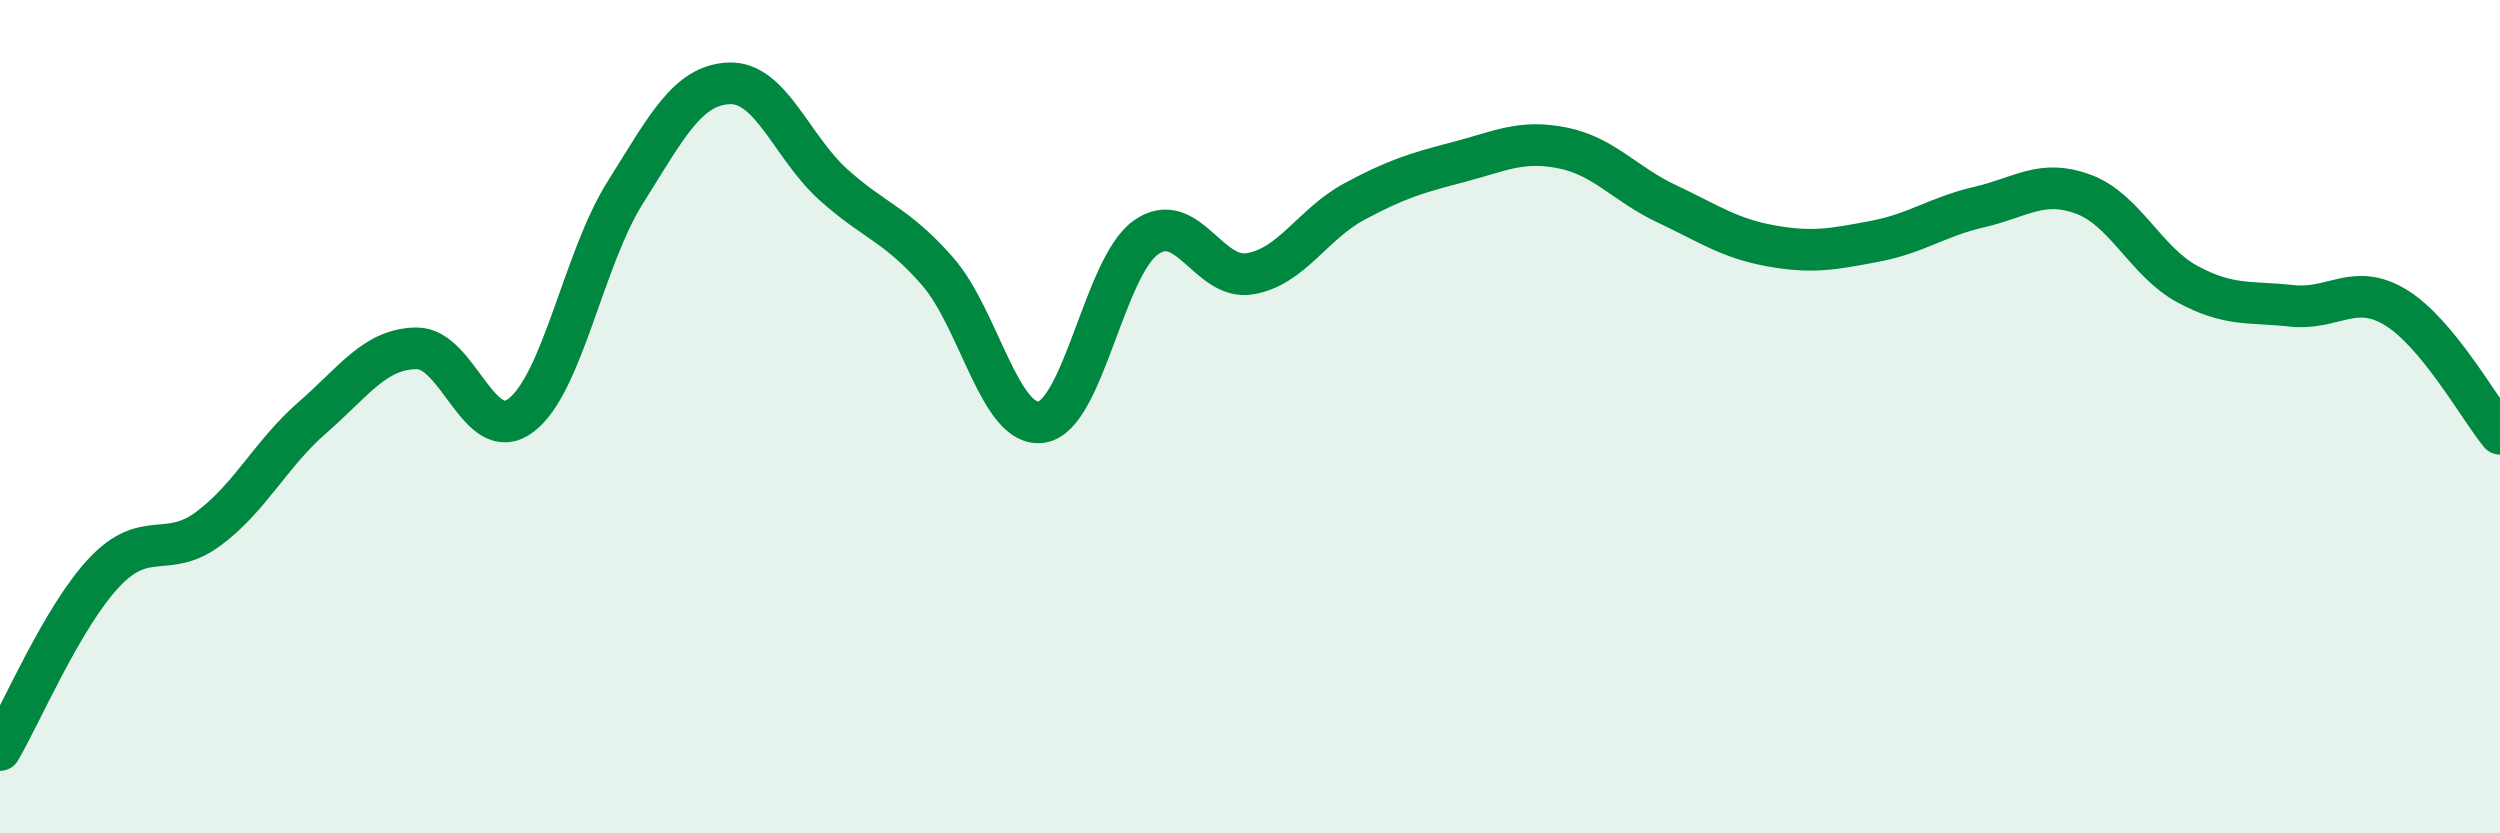
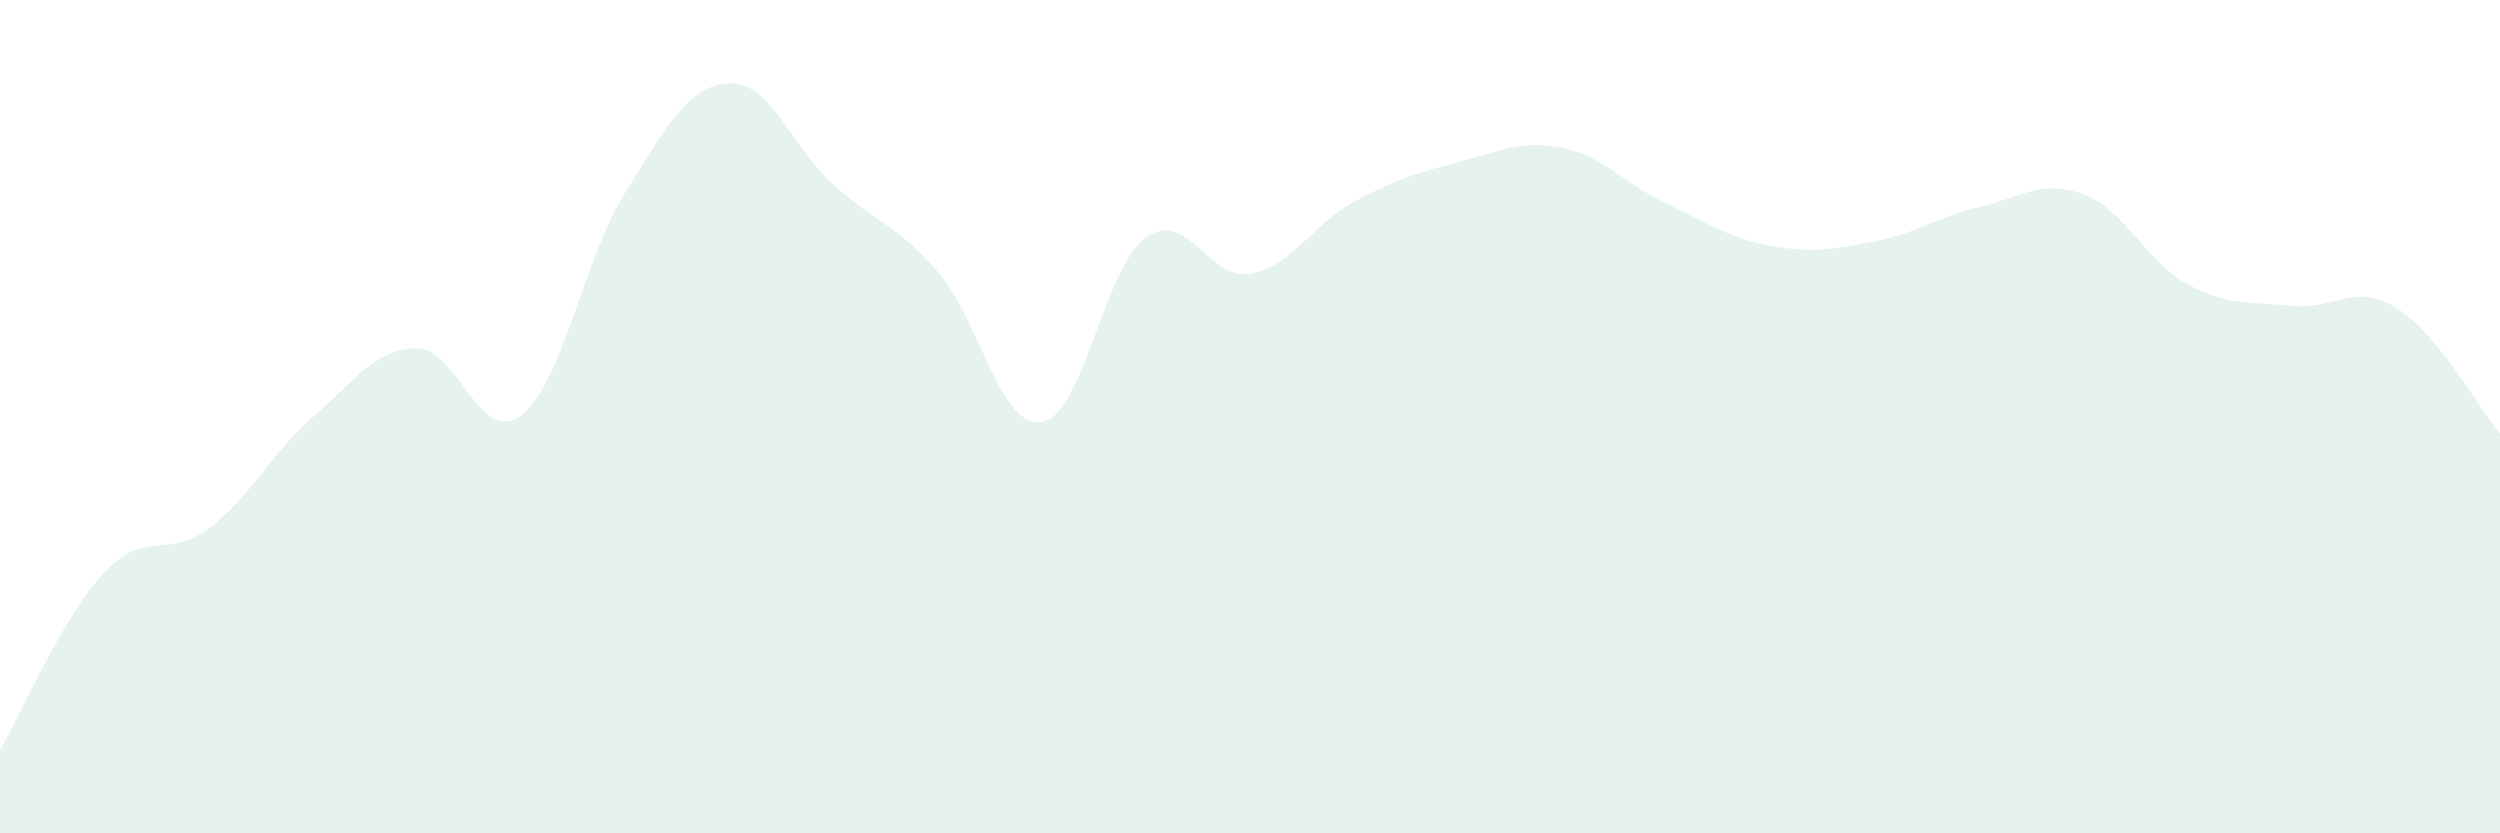
<svg xmlns="http://www.w3.org/2000/svg" width="60" height="20" viewBox="0 0 60 20">
  <path d="M 0,18 C 0.5,17.15 1.5,14.8 2.5,13.74 C 3.5,12.68 4,13.43 5,12.69 C 6,11.95 6.5,10.89 7.5,10.02 C 8.5,9.15 9,8.37 10,8.36 C 11,8.35 11.5,10.72 12.5,9.97 C 13.5,9.22 14,6.22 15,4.63 C 16,3.04 16.5,2.04 17.5,2 C 18.5,1.96 19,3.53 20,4.43 C 21,5.33 21.5,5.37 22.5,6.51 C 23.5,7.65 24,10.29 25,10.13 C 26,9.97 26.5,6.41 27.5,5.7 C 28.5,4.99 29,6.74 30,6.57 C 31,6.4 31.5,5.38 32.5,4.84 C 33.5,4.3 34,4.15 35,3.89 C 36,3.63 36.5,3.35 37.5,3.55 C 38.5,3.75 39,4.42 40,4.89 C 41,5.36 41.5,5.72 42.5,5.9 C 43.5,6.08 44,5.98 45,5.79 C 46,5.6 46.5,5.2 47.5,4.97 C 48.5,4.74 49,4.29 50,4.66 C 51,5.03 51.5,6.28 52.5,6.82 C 53.5,7.36 54,7.23 55,7.34 C 56,7.45 56.5,6.77 57.5,7.38 C 58.5,7.99 59.5,9.8 60,10.41L60 20L0 20Z" fill="#008740" opacity="0.1" stroke-linecap="round" stroke-linejoin="round" />
-   <path d="M 0,18 C 0.5,17.15 1.5,14.8 2.5,13.74 C 3.5,12.68 4,13.43 5,12.69 C 6,11.95 6.5,10.89 7.5,10.02 C 8.5,9.15 9,8.37 10,8.36 C 11,8.35 11.5,10.72 12.5,9.97 C 13.5,9.22 14,6.22 15,4.63 C 16,3.04 16.5,2.04 17.5,2 C 18.5,1.96 19,3.53 20,4.43 C 21,5.33 21.5,5.37 22.5,6.51 C 23.5,7.65 24,10.29 25,10.13 C 26,9.97 26.5,6.41 27.5,5.7 C 28.5,4.99 29,6.74 30,6.57 C 31,6.4 31.5,5.38 32.5,4.84 C 33.5,4.3 34,4.15 35,3.89 C 36,3.63 36.5,3.35 37.5,3.55 C 38.5,3.75 39,4.42 40,4.89 C 41,5.36 41.5,5.72 42.5,5.9 C 43.5,6.08 44,5.98 45,5.79 C 46,5.6 46.5,5.2 47.5,4.97 C 48.5,4.74 49,4.29 50,4.66 C 51,5.03 51.5,6.28 52.5,6.82 C 53.5,7.36 54,7.23 55,7.34 C 56,7.45 56.5,6.77 57.5,7.38 C 58.5,7.99 59.5,9.8 60,10.41" stroke="#008740" stroke-width="1" fill="none" stroke-linecap="round" stroke-linejoin="round" />
</svg>